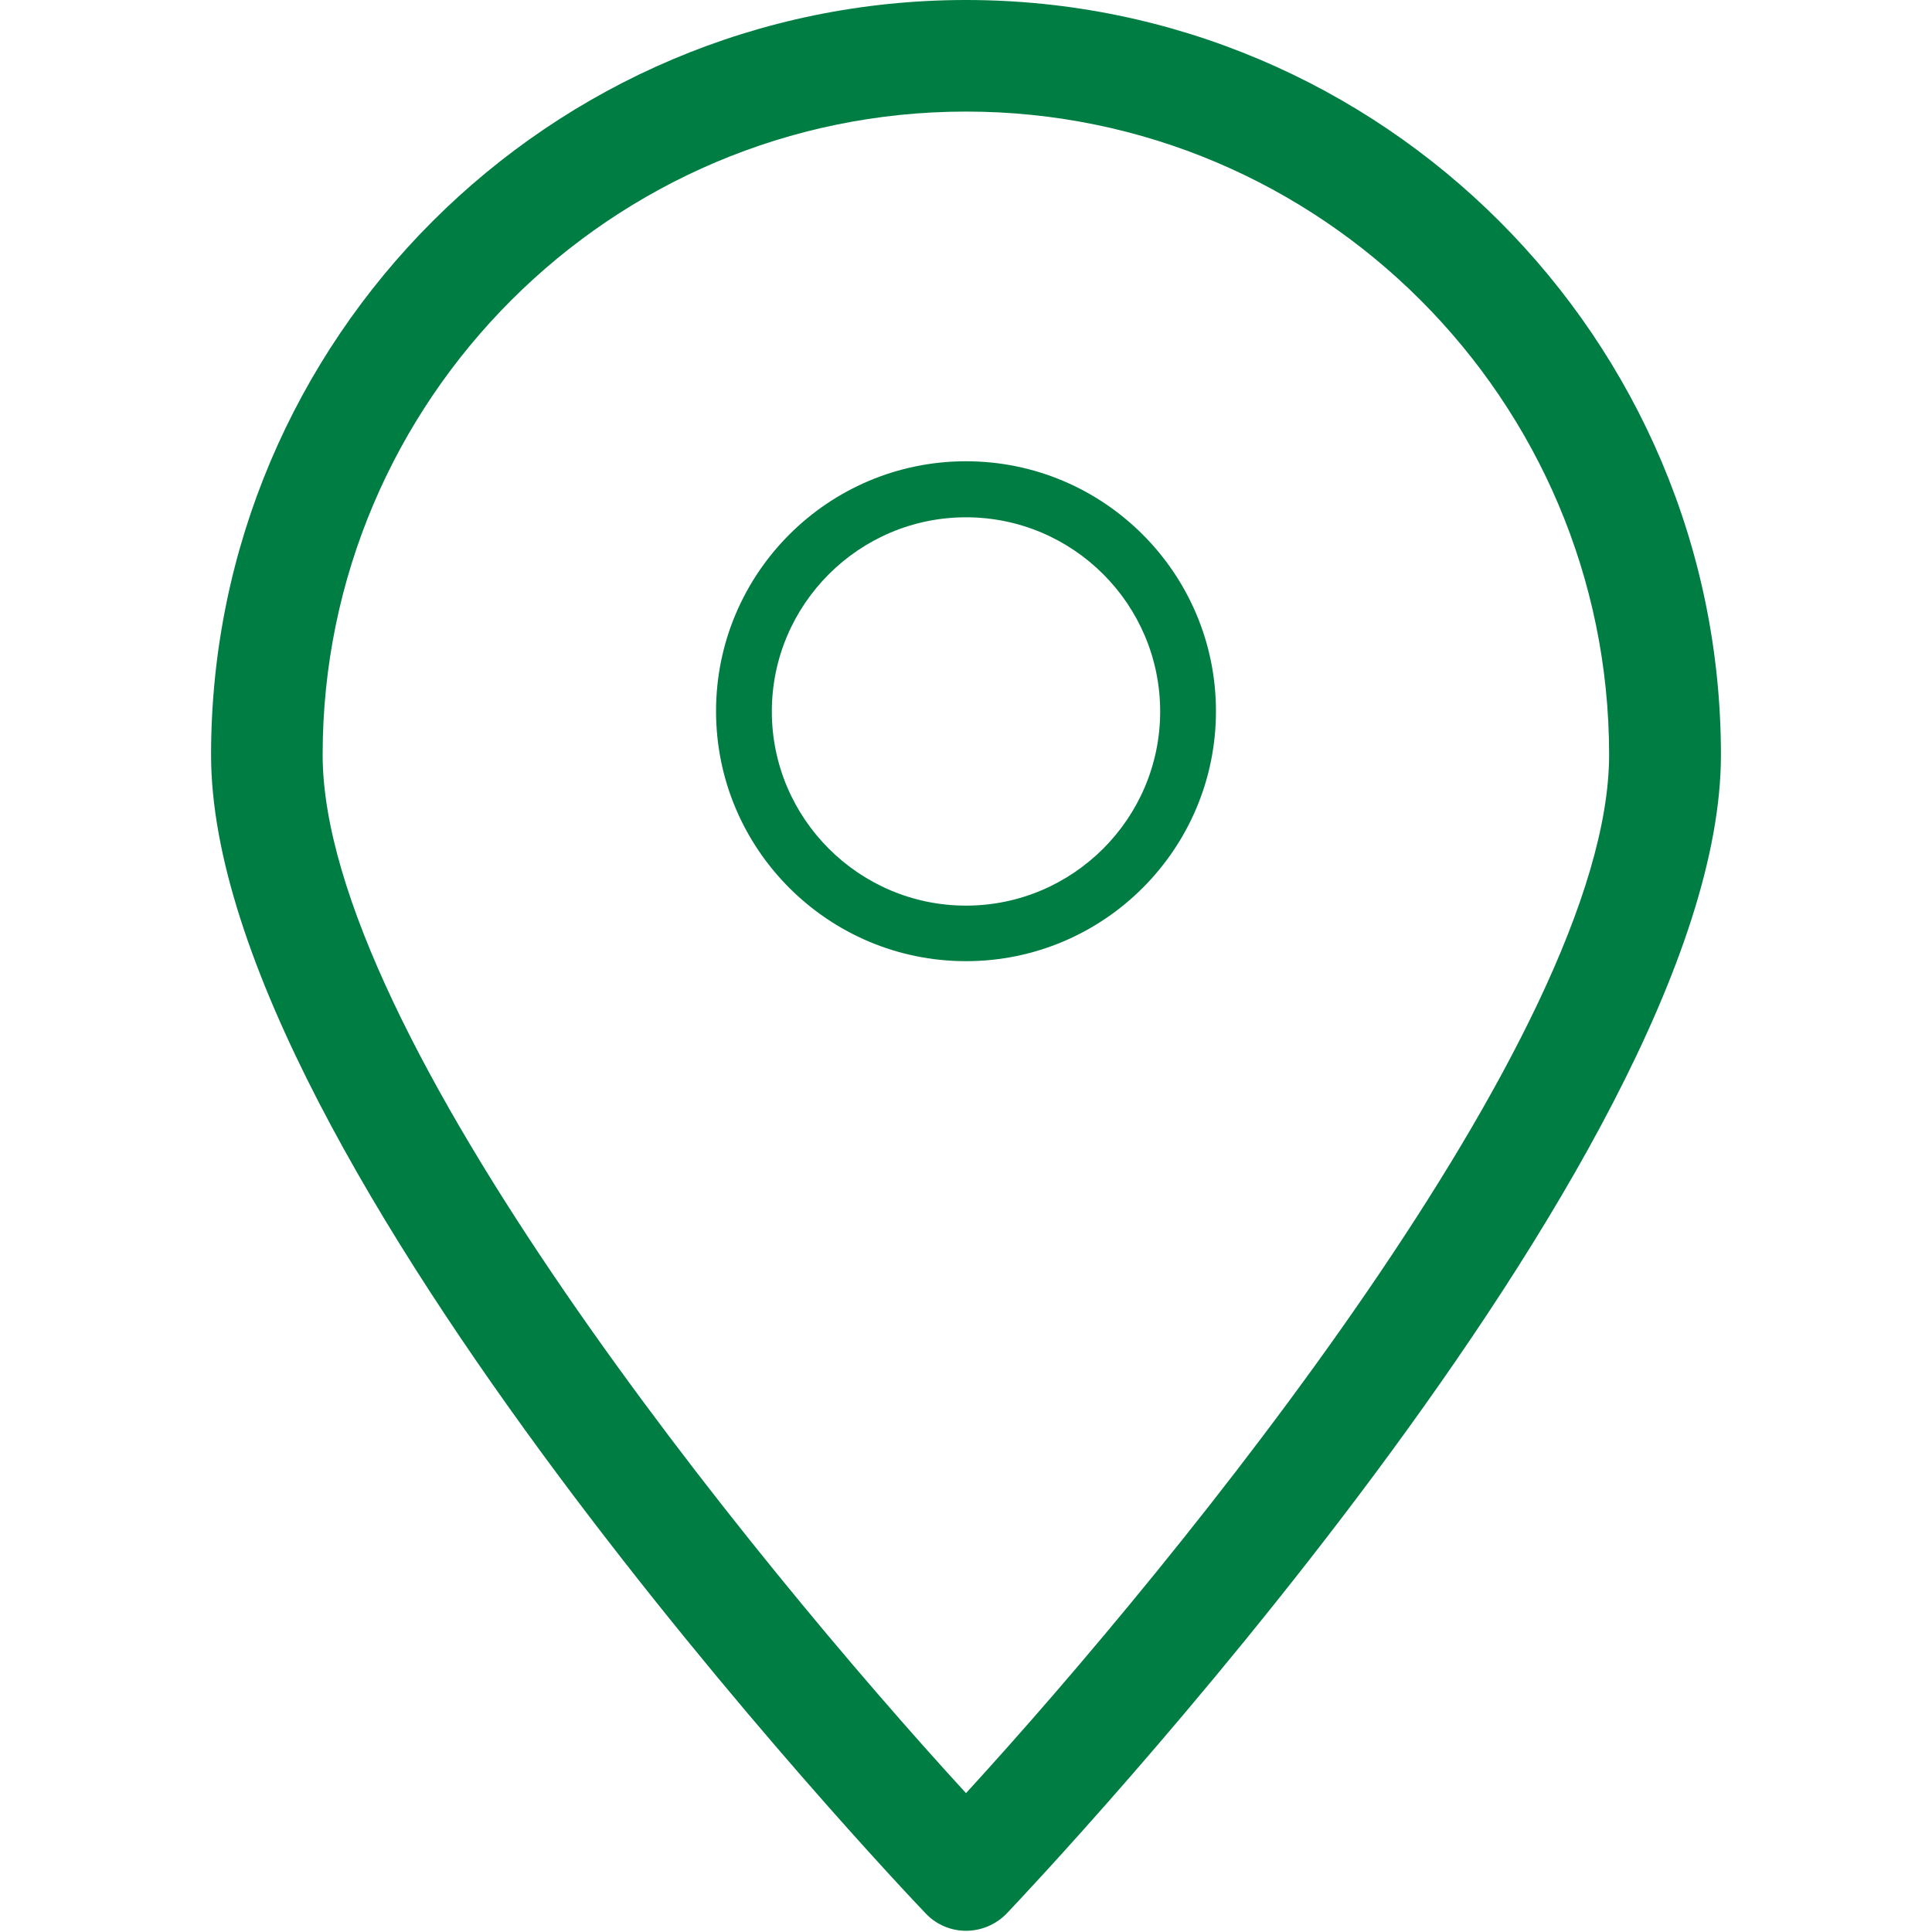
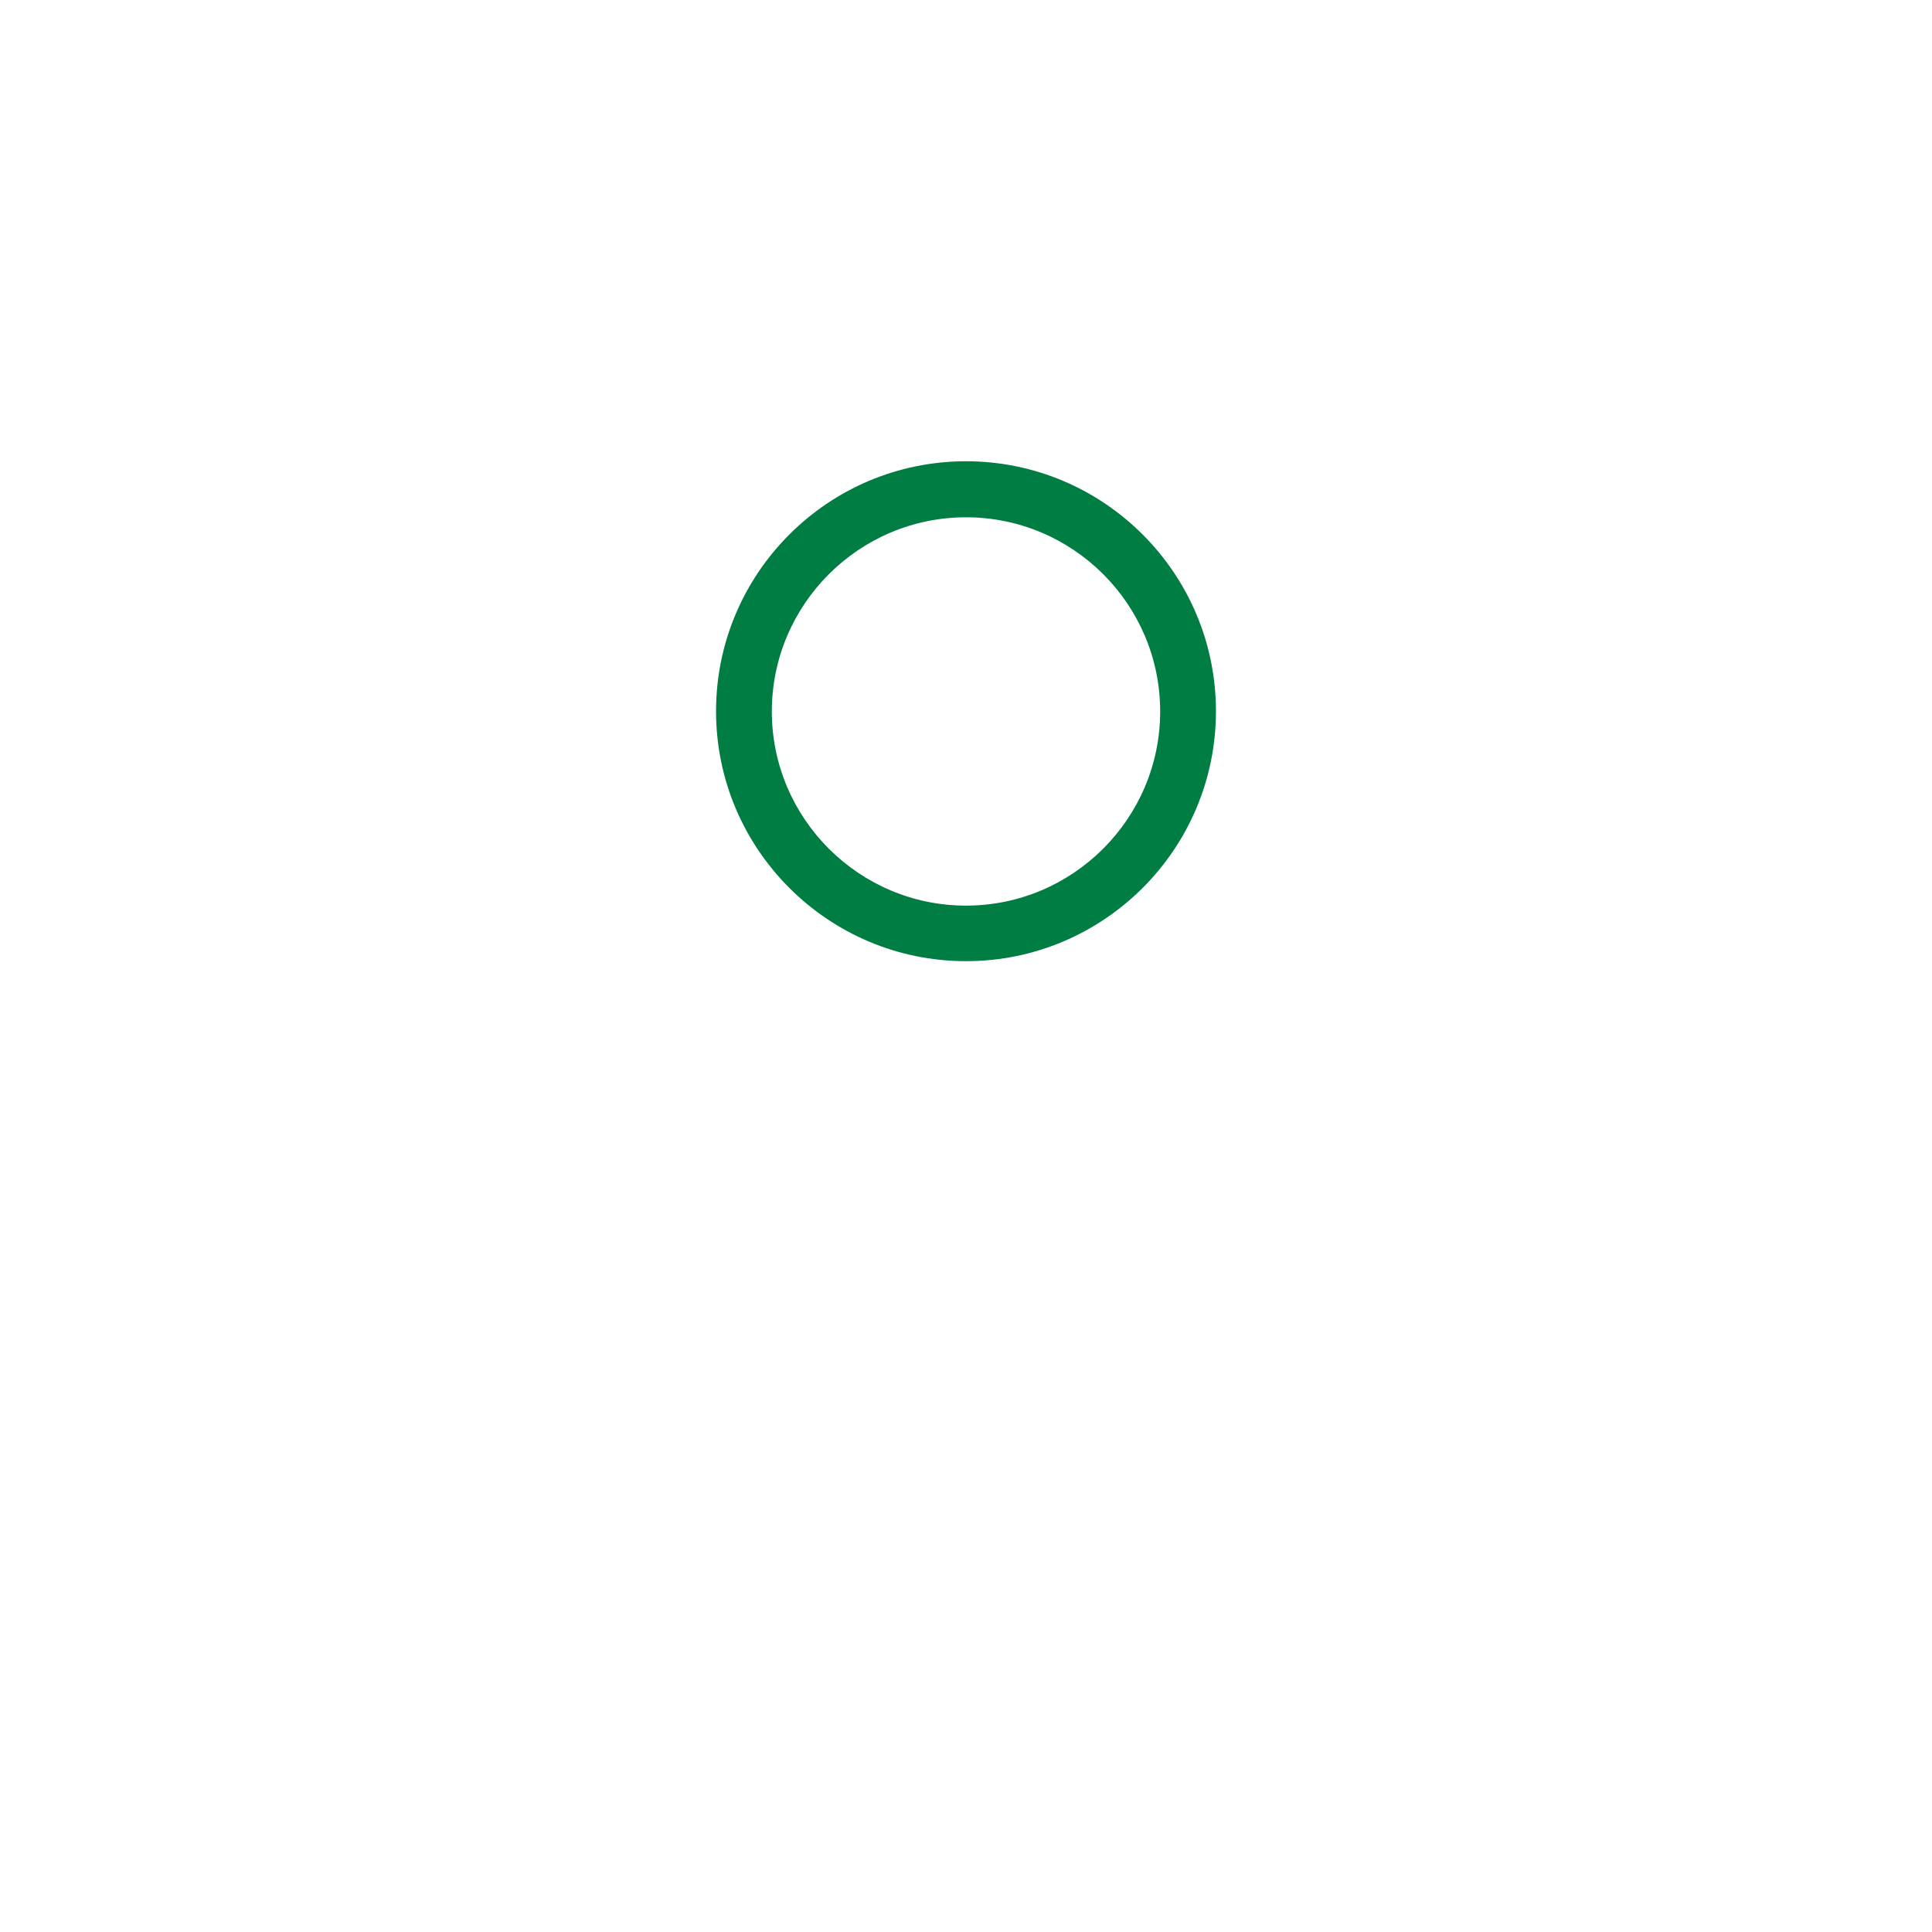
<svg xmlns="http://www.w3.org/2000/svg" version="1.1" id="Capa_2_00000100377830627221131260000011584101292670003646_" x="0px" y="0px" viewBox="0 0 800 800" style="enable-background:new 0 0 800 800;" xml:space="preserve">
  <style type="text/css">
	.st0{fill:#007D42;}
</style>
  <g>
    <g>
-       <path class="st0" d="M400,799.5c-6.3,0-12.4-2.6-16.7-7.2C371.2,779.7,87.4,479.8,87.4,312.6C87.4,140.2,227.7,0,400,0    s312.6,140.2,312.6,312.6c0,167.2-283.8,467.1-295.8,479.8C412.4,796.9,406.3,799.5,400,799.5z M400,46.2    c-146.9,0-266.4,119.5-266.4,266.3c0,115.6,178.8,334.5,266.4,430c87.5-95.5,266.3-314.5,266.3-430    C666.3,165.7,546.9,46.2,400,46.2z" />
-     </g>
+       </g>
    <g>
      <path class="st0" d="M400,398c-57.1,0-103.5-46.4-103.5-103.5c0-57.1,46.4-103.5,103.5-103.5s103.5,46.4,103.5,103.5    C503.5,351.6,457.1,398,400,398z M400,214.2c-44.3,0-80.4,36.1-80.4,80.4c0,44.3,36.1,80.4,80.4,80.4c44.3,0,80.4-36.1,80.4-80.4    C480.4,250.2,444.3,214.2,400,214.2z" />
    </g>
  </g>
</svg>